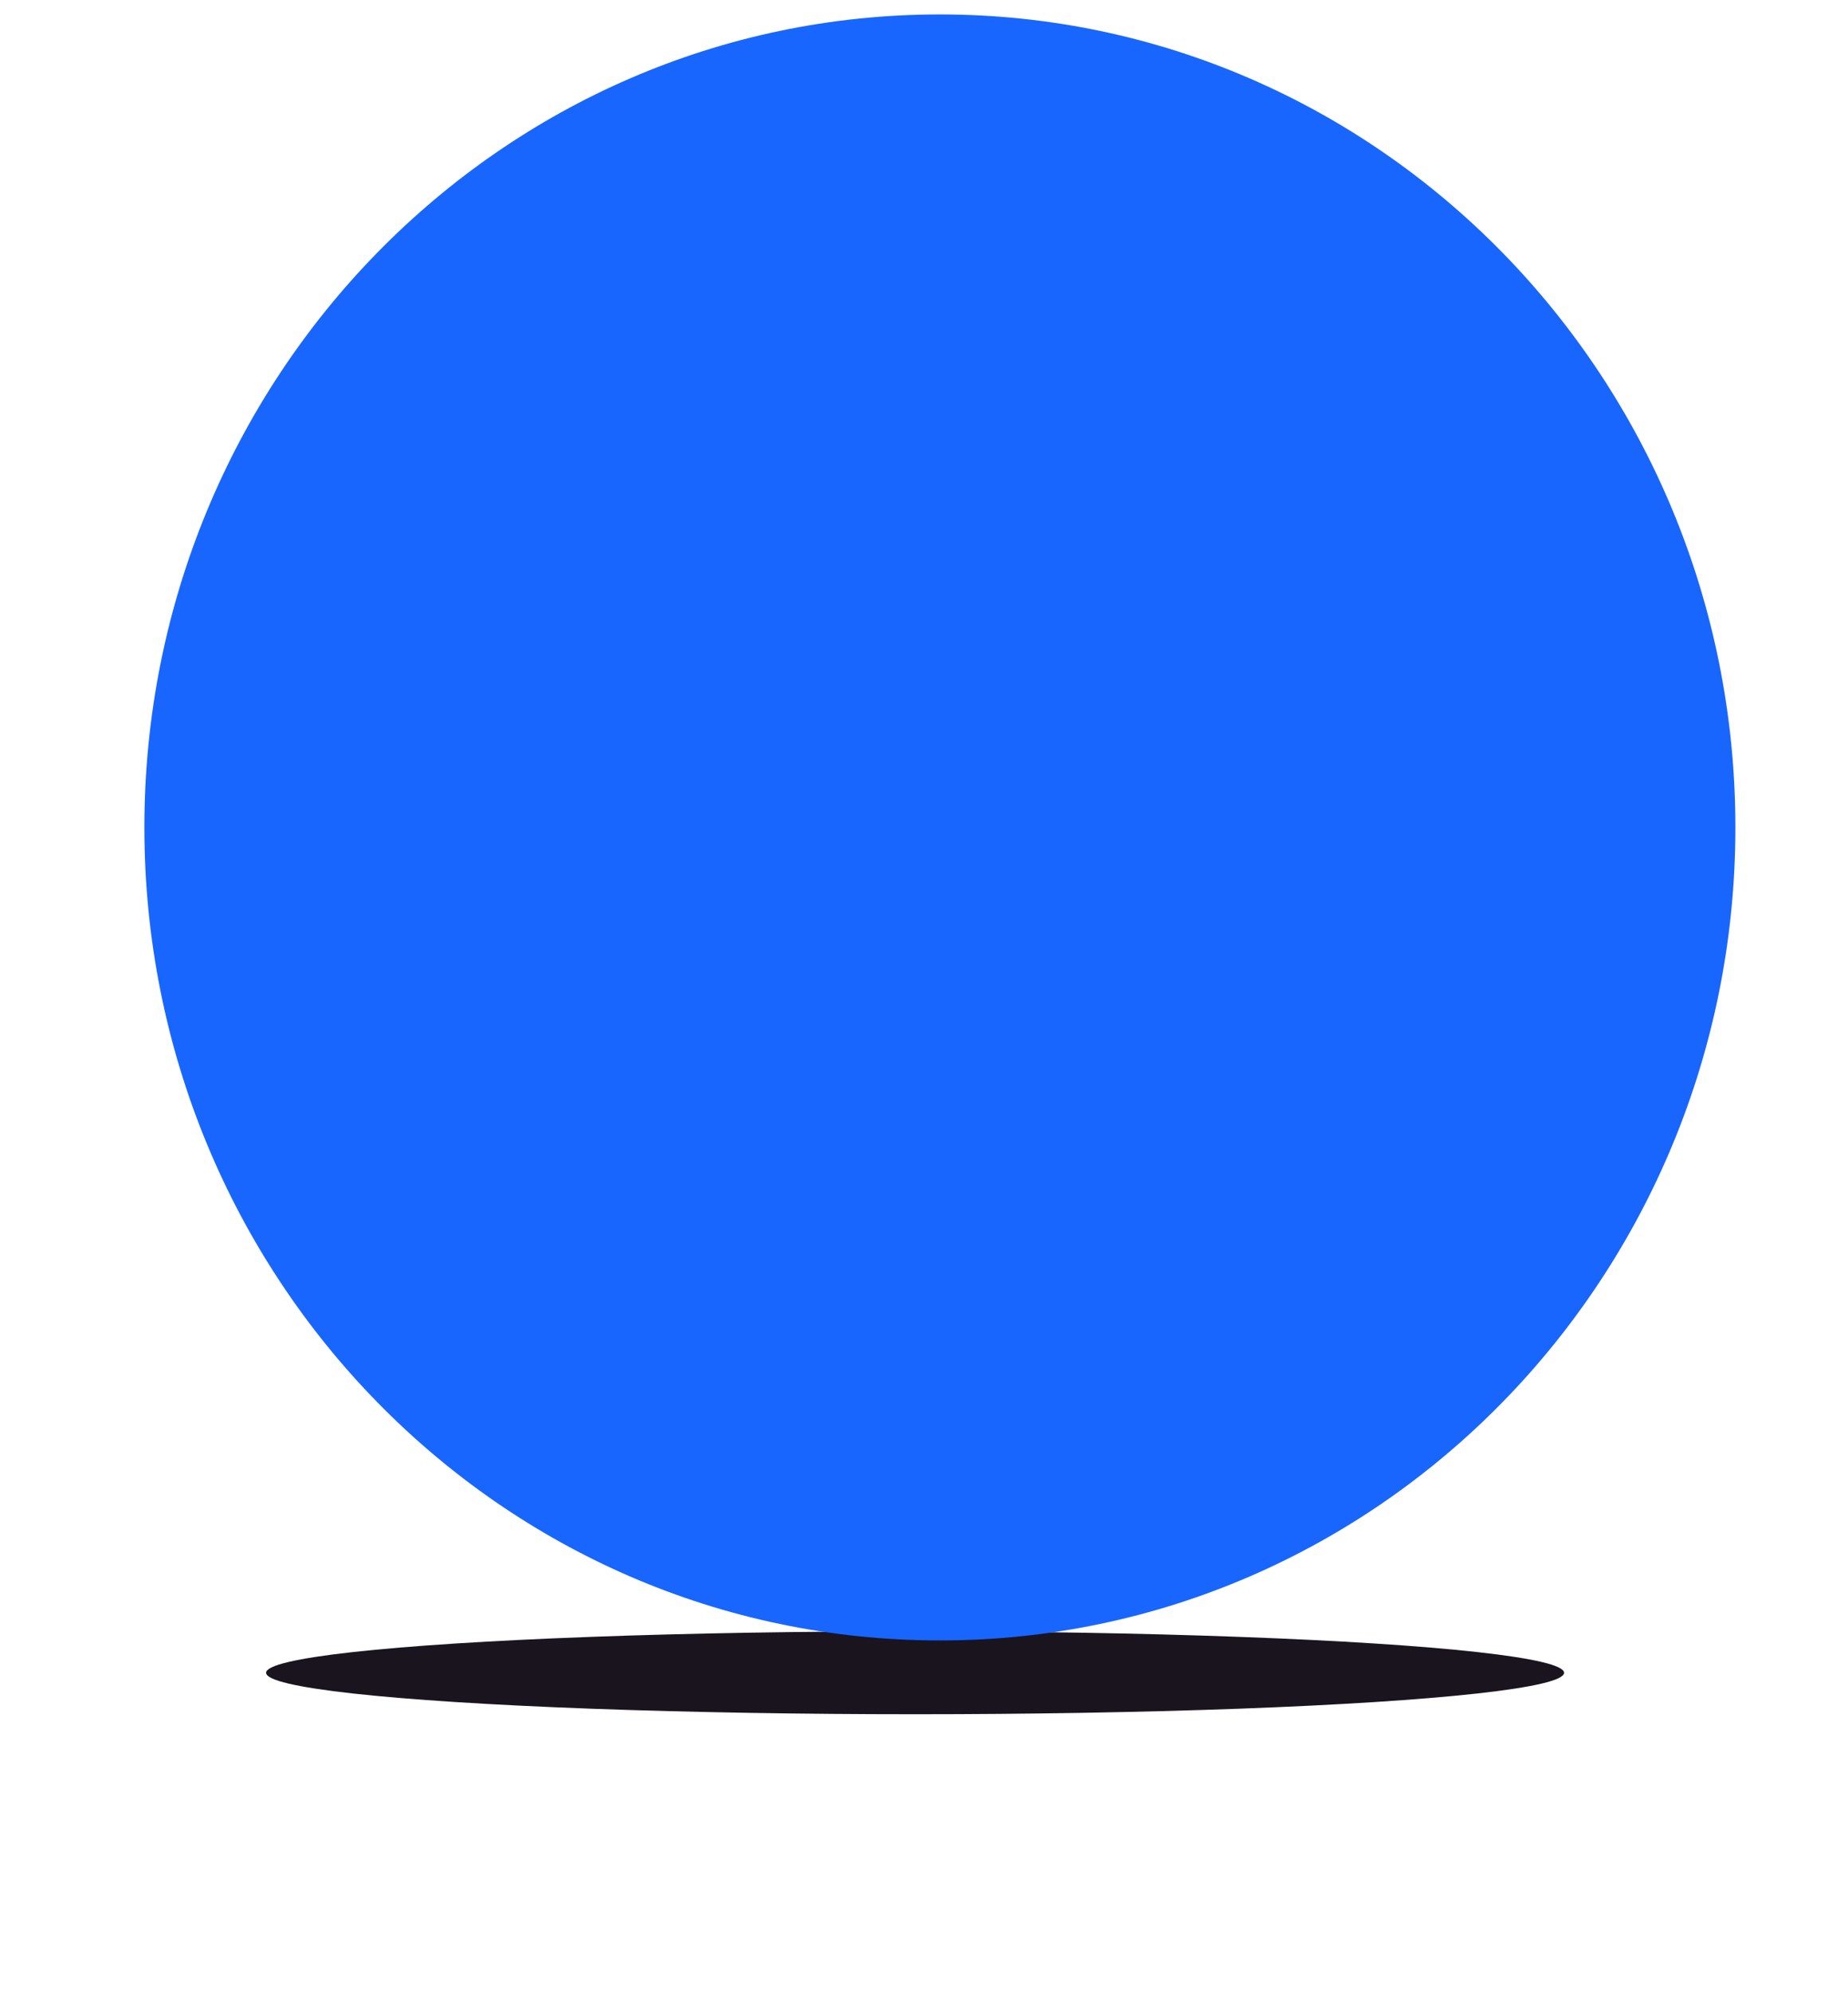
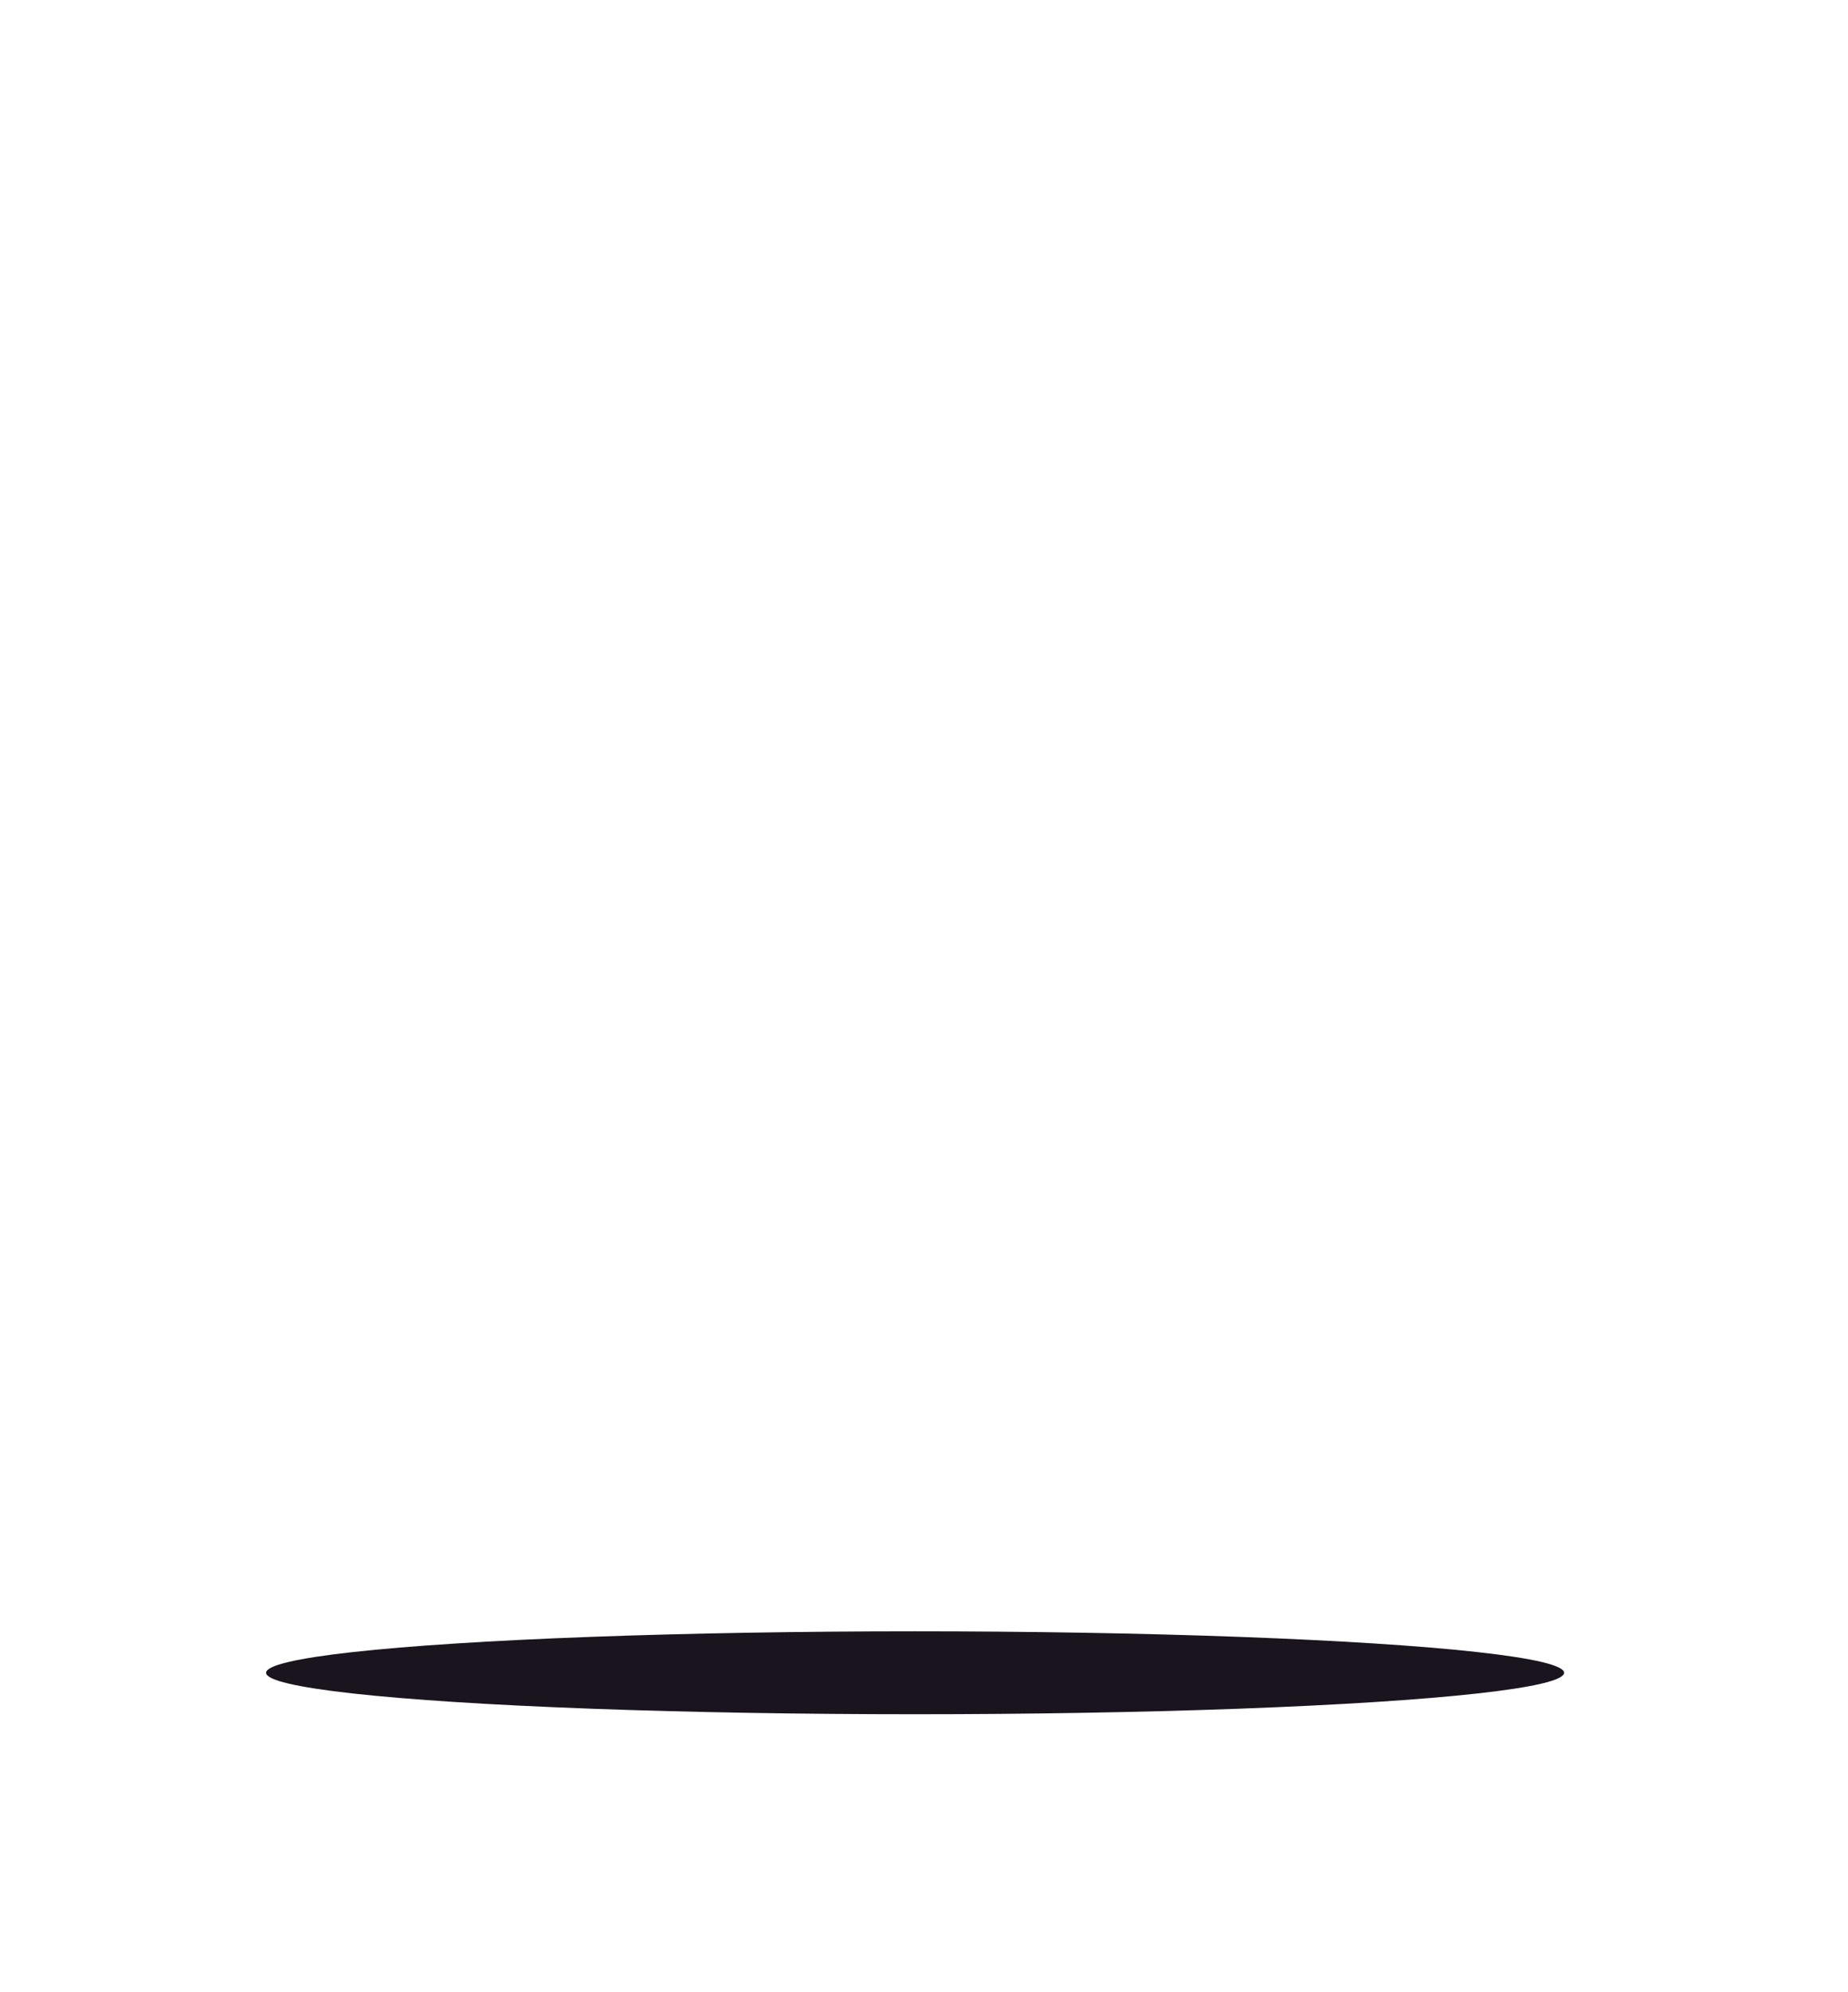
<svg xmlns="http://www.w3.org/2000/svg" width="64" height="69" viewBox="0 0 64 69" fill="none">
  <g filter="url(#filter0_f_16402_5700)">
    <ellipse cx="31.691" cy="57.936" rx="22.476" ry="1.436" fill="#1A141F" />
  </g>
-   <path d="M32.55 56.816C47.766 56.816 60.1 44.209 60.1 28.658C60.1 13.107 47.766 0.5 32.55 0.5C17.335 0.5 5 13.107 5 28.658C5 44.209 17.335 56.816 32.55 56.816Z" fill="#1866FE" />
  <defs>
    <filter id="filter0_f_16402_5700" x="0.314" y="47.6" width="62.752" height="20.672" filterUnits="userSpaceOnUse" color-interpolation-filters="sRGB">
      <feFlood flood-opacity="0" result="BackgroundImageFix" />
      <feBlend mode="normal" in="SourceGraphic" in2="BackgroundImageFix" result="shape" />
      <feGaussianBlur stdDeviation="4.45" result="effect1_foregroundBlur_16402_5700" />
    </filter>
  </defs>
</svg>